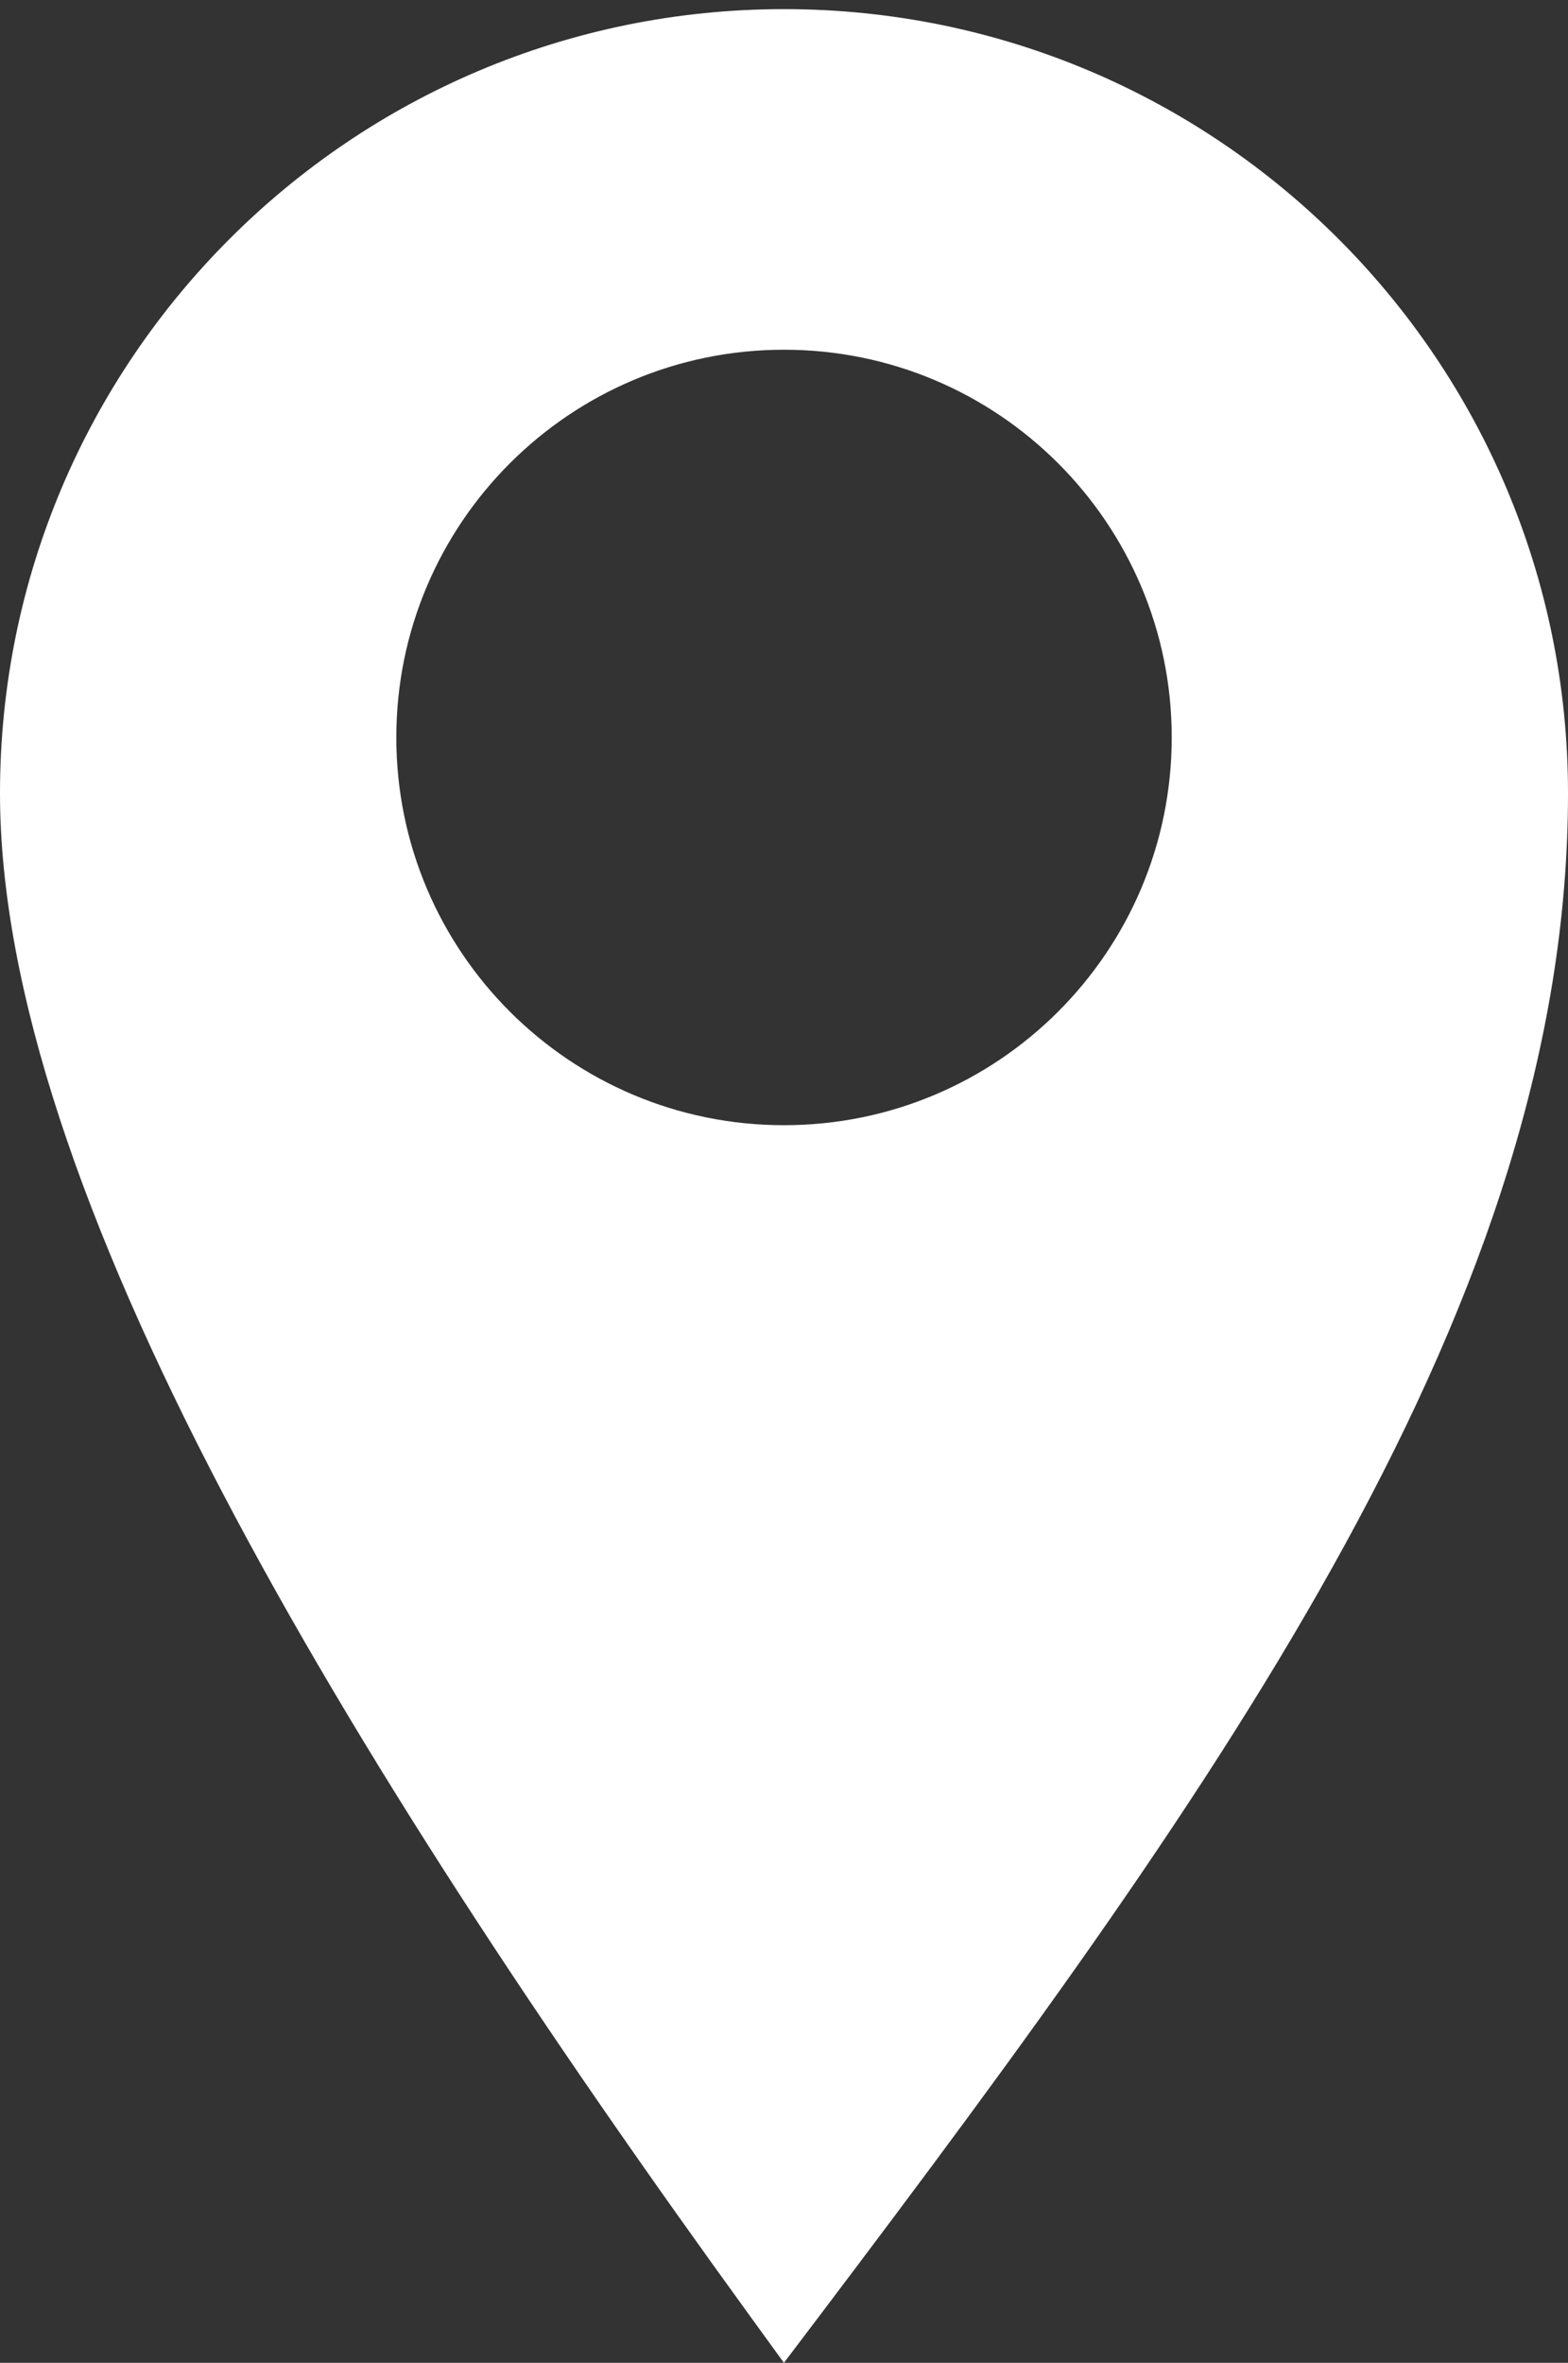
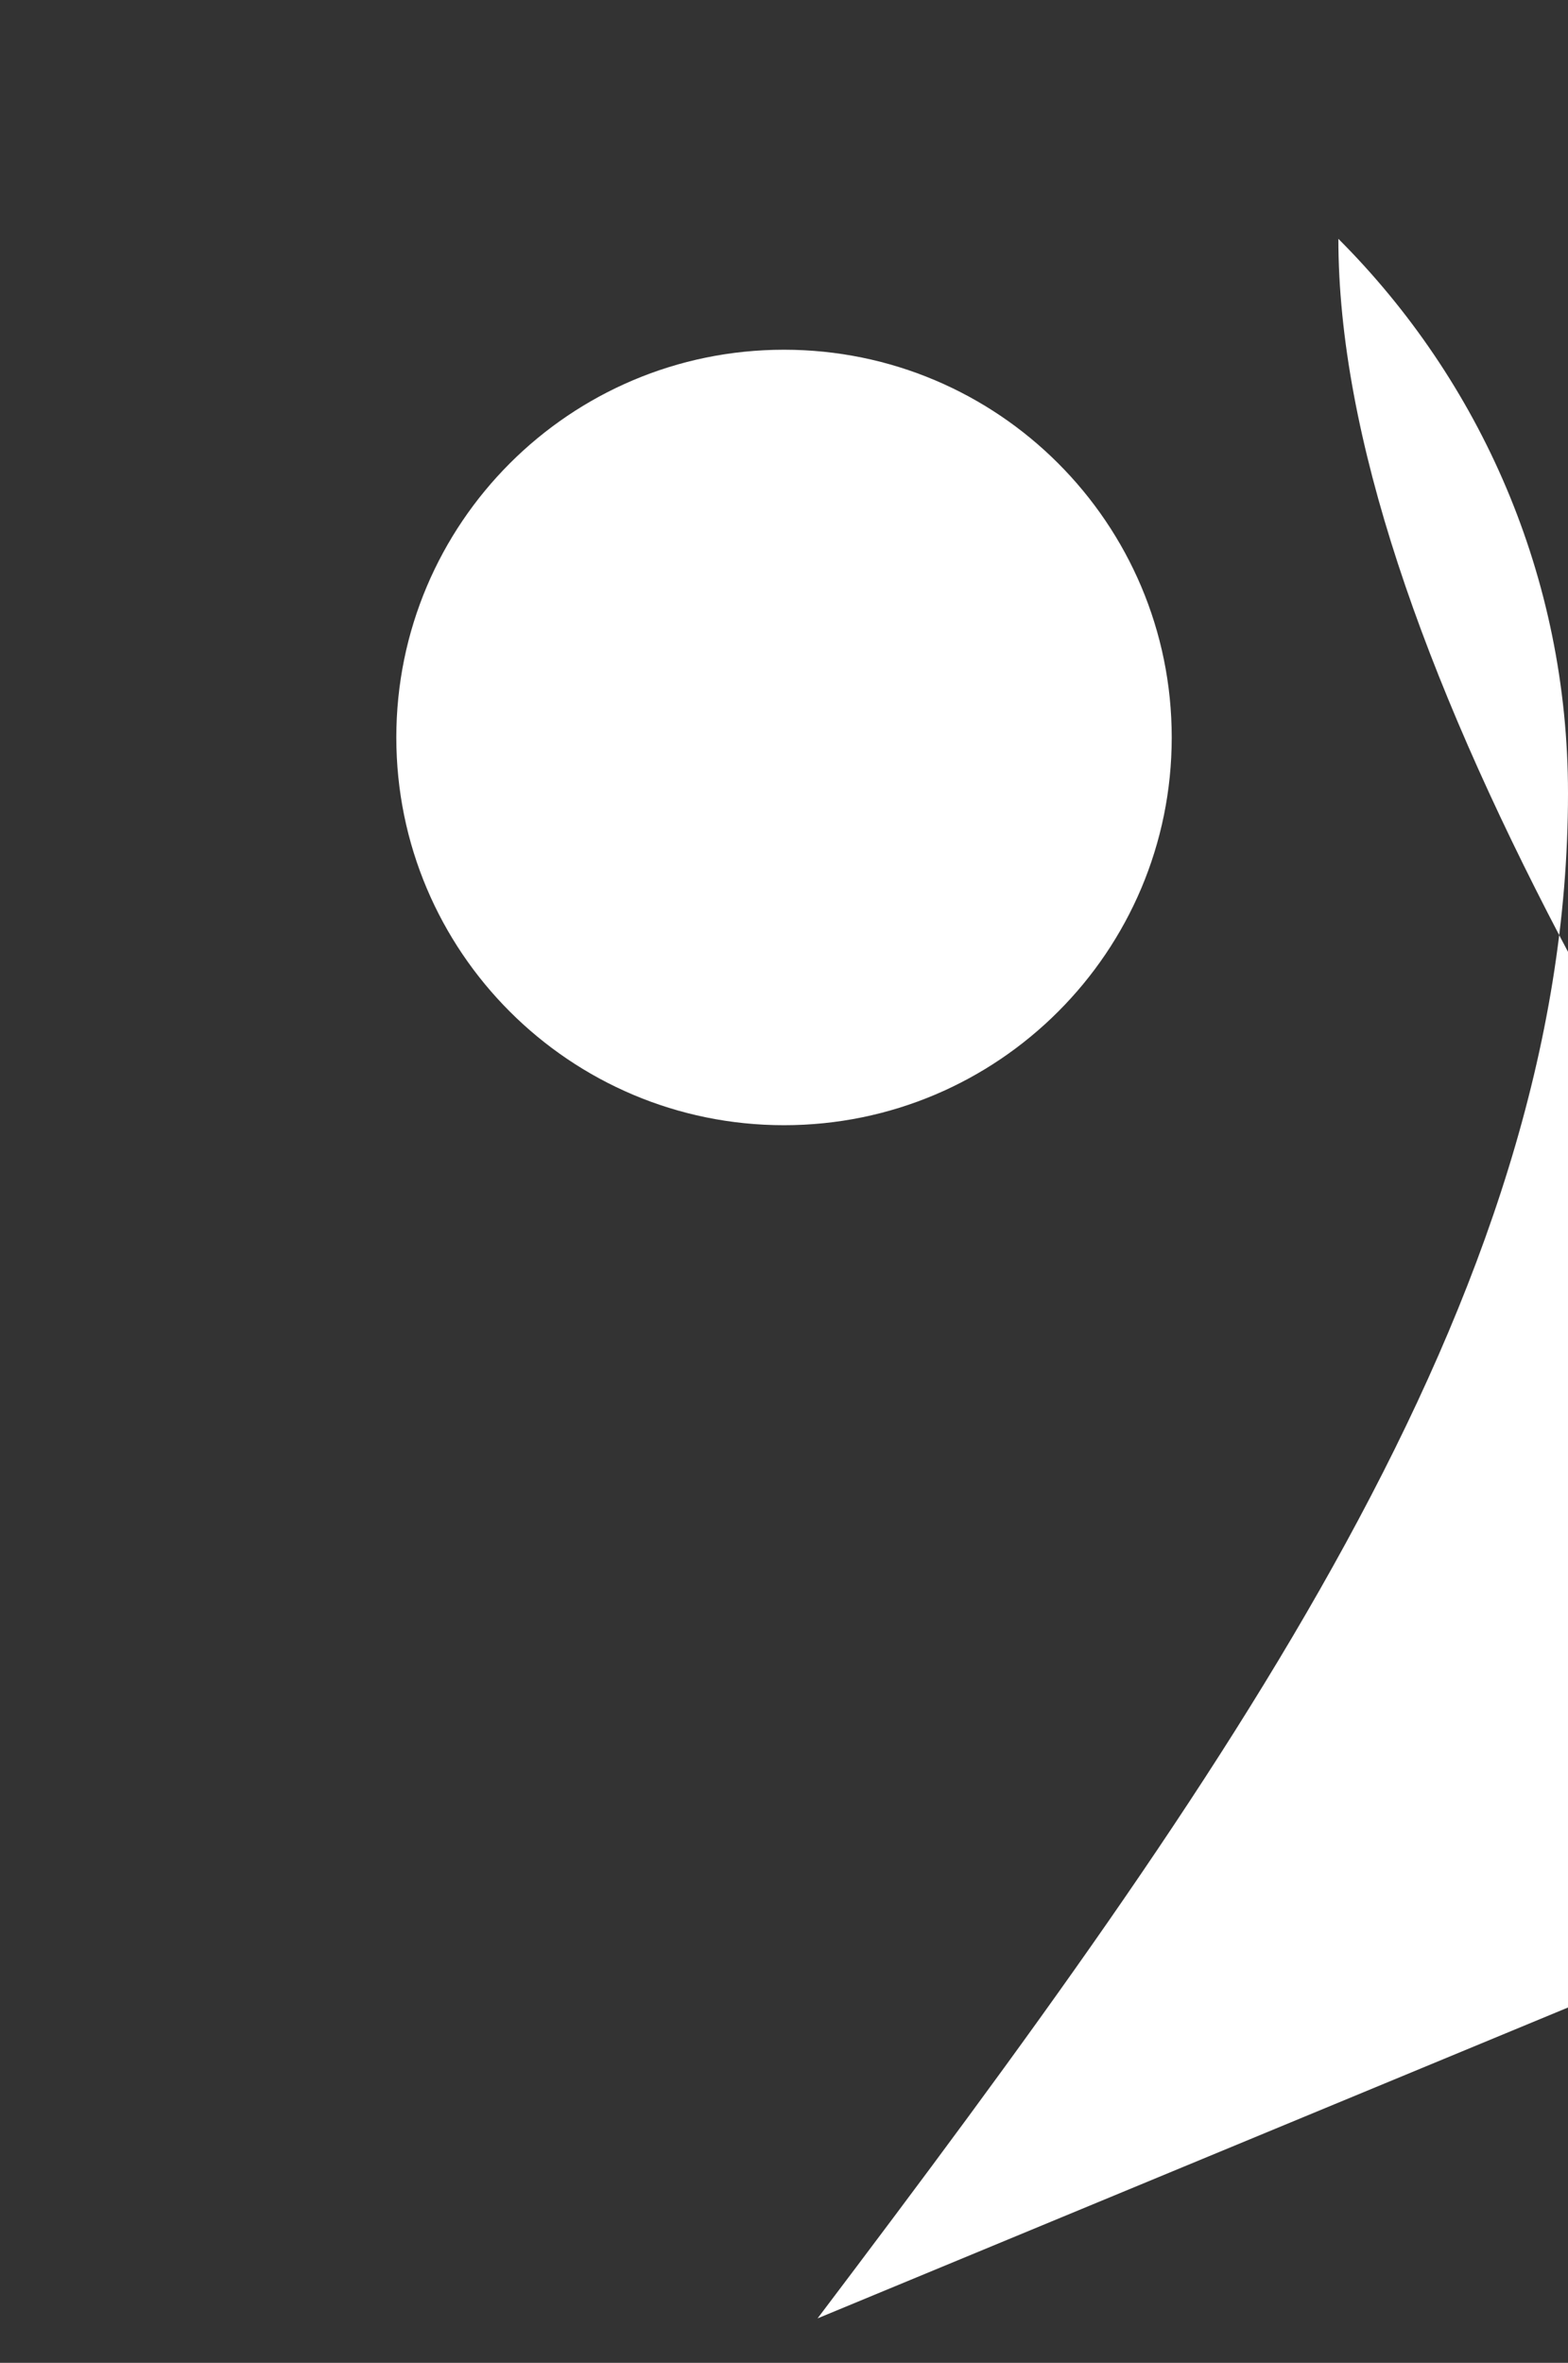
<svg xmlns="http://www.w3.org/2000/svg" id="a" data-name="Ebene 1" viewBox="0 0 40.514 61.042">
  <rect x="0" y="0" width="40.514" height="61.042" fill="#333333" stroke="none" />
  <defs>
    <style>
      .b {
        fill: #fff;
      }
    </style>
  </defs>
-   <path class="b" d="M21.124,59.894c5.325-7.044,10.14-13.6,13.648-20.029,3.55-6.504,5.742-12.848,5.742-19.372,0-5.593-2.267-10.658-5.933-14.323C30.915,2.504,25.851,.236,20.257,.236,14.664,.236,9.599,2.504,5.934,6.17,2.268,9.835,0,14.9,0,20.493c0,5.091,2.192,11.28,5.742,18.058,3.506,6.695,8.332,13.971,13.668,21.326l.845,1.165,.869-1.148ZM13.174,11.969c1.813-1.813,4.317-2.934,7.083-2.934s5.271,1.121,7.083,2.934c1.813,1.813,2.935,4.317,2.935,7.083s-1.122,5.271-2.935,7.083c-1.812,1.813-4.317,2.934-7.083,2.934s-5.27-1.121-7.083-2.934c-1.813-1.812-2.934-4.317-2.934-7.083s1.121-5.27,2.934-7.083" />
+   <path class="b" d="M21.124,59.894c5.325-7.044,10.14-13.6,13.648-20.029,3.55-6.504,5.742-12.848,5.742-19.372,0-5.593-2.267-10.658-5.933-14.323c0,5.091,2.192,11.28,5.742,18.058,3.506,6.695,8.332,13.971,13.668,21.326l.845,1.165,.869-1.148ZM13.174,11.969c1.813-1.813,4.317-2.934,7.083-2.934s5.271,1.121,7.083,2.934c1.813,1.813,2.935,4.317,2.935,7.083s-1.122,5.271-2.935,7.083c-1.812,1.813-4.317,2.934-7.083,2.934s-5.27-1.121-7.083-2.934c-1.813-1.812-2.934-4.317-2.934-7.083s1.121-5.27,2.934-7.083" />
</svg>